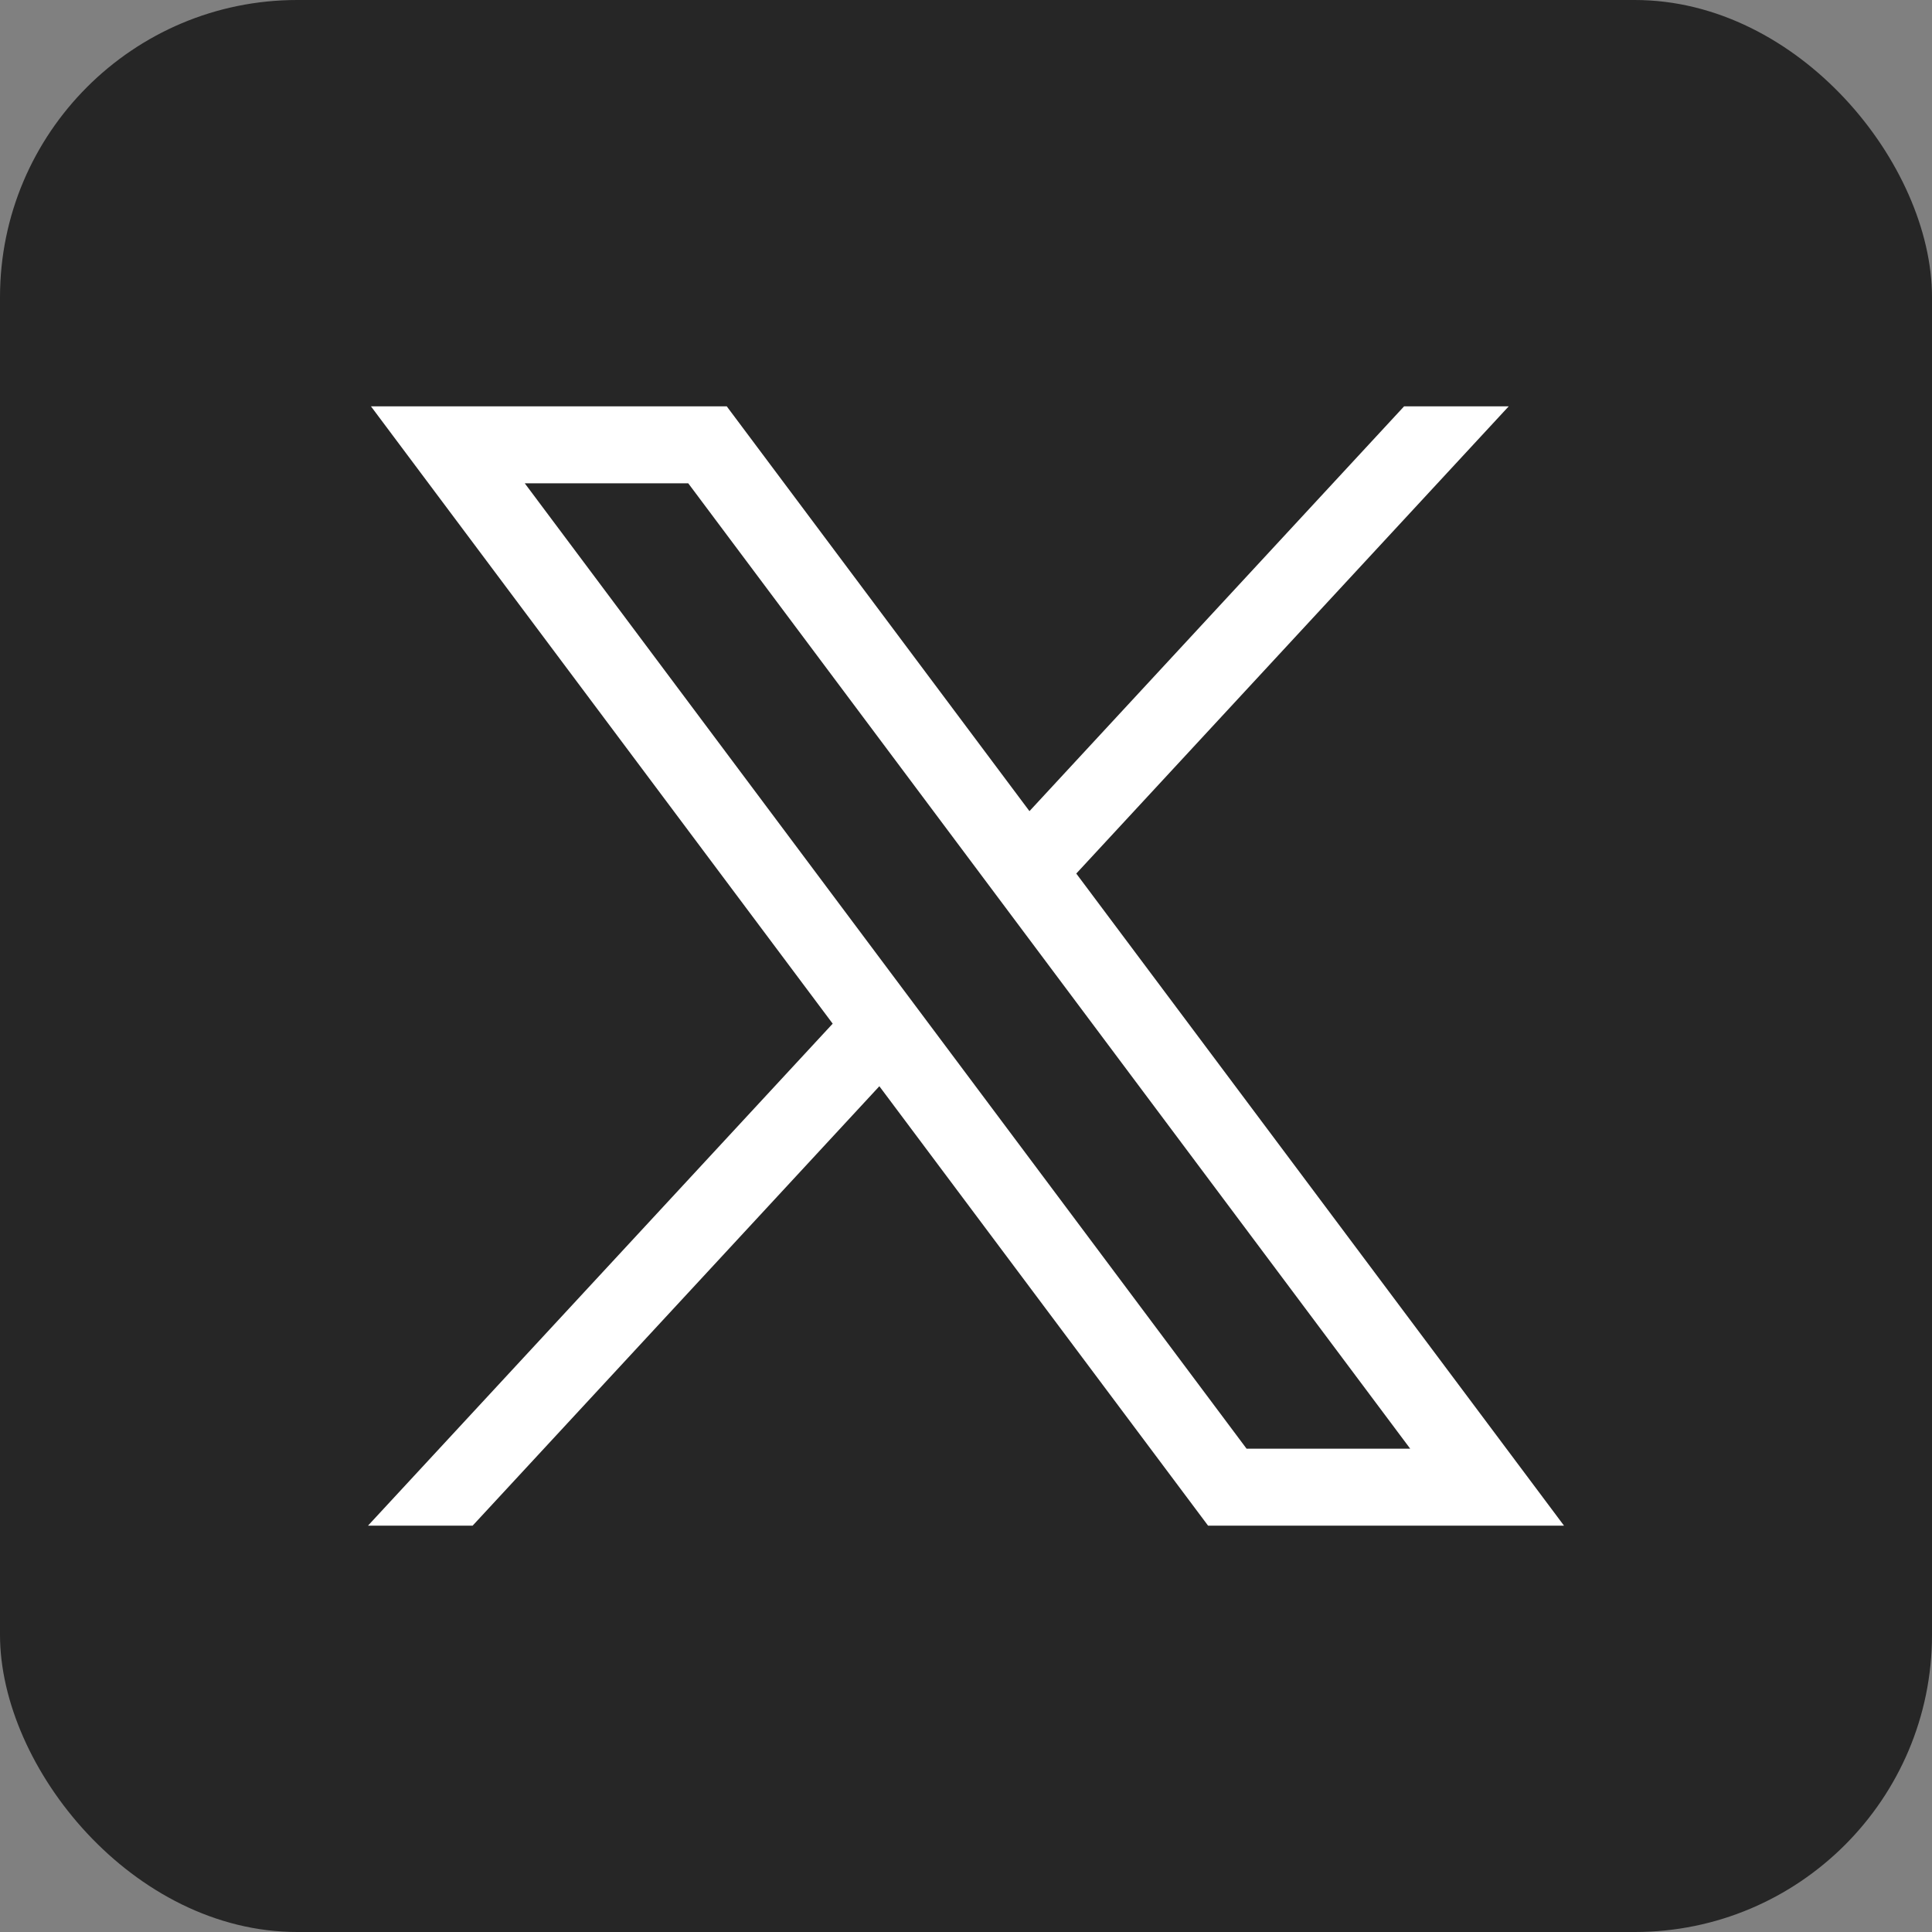
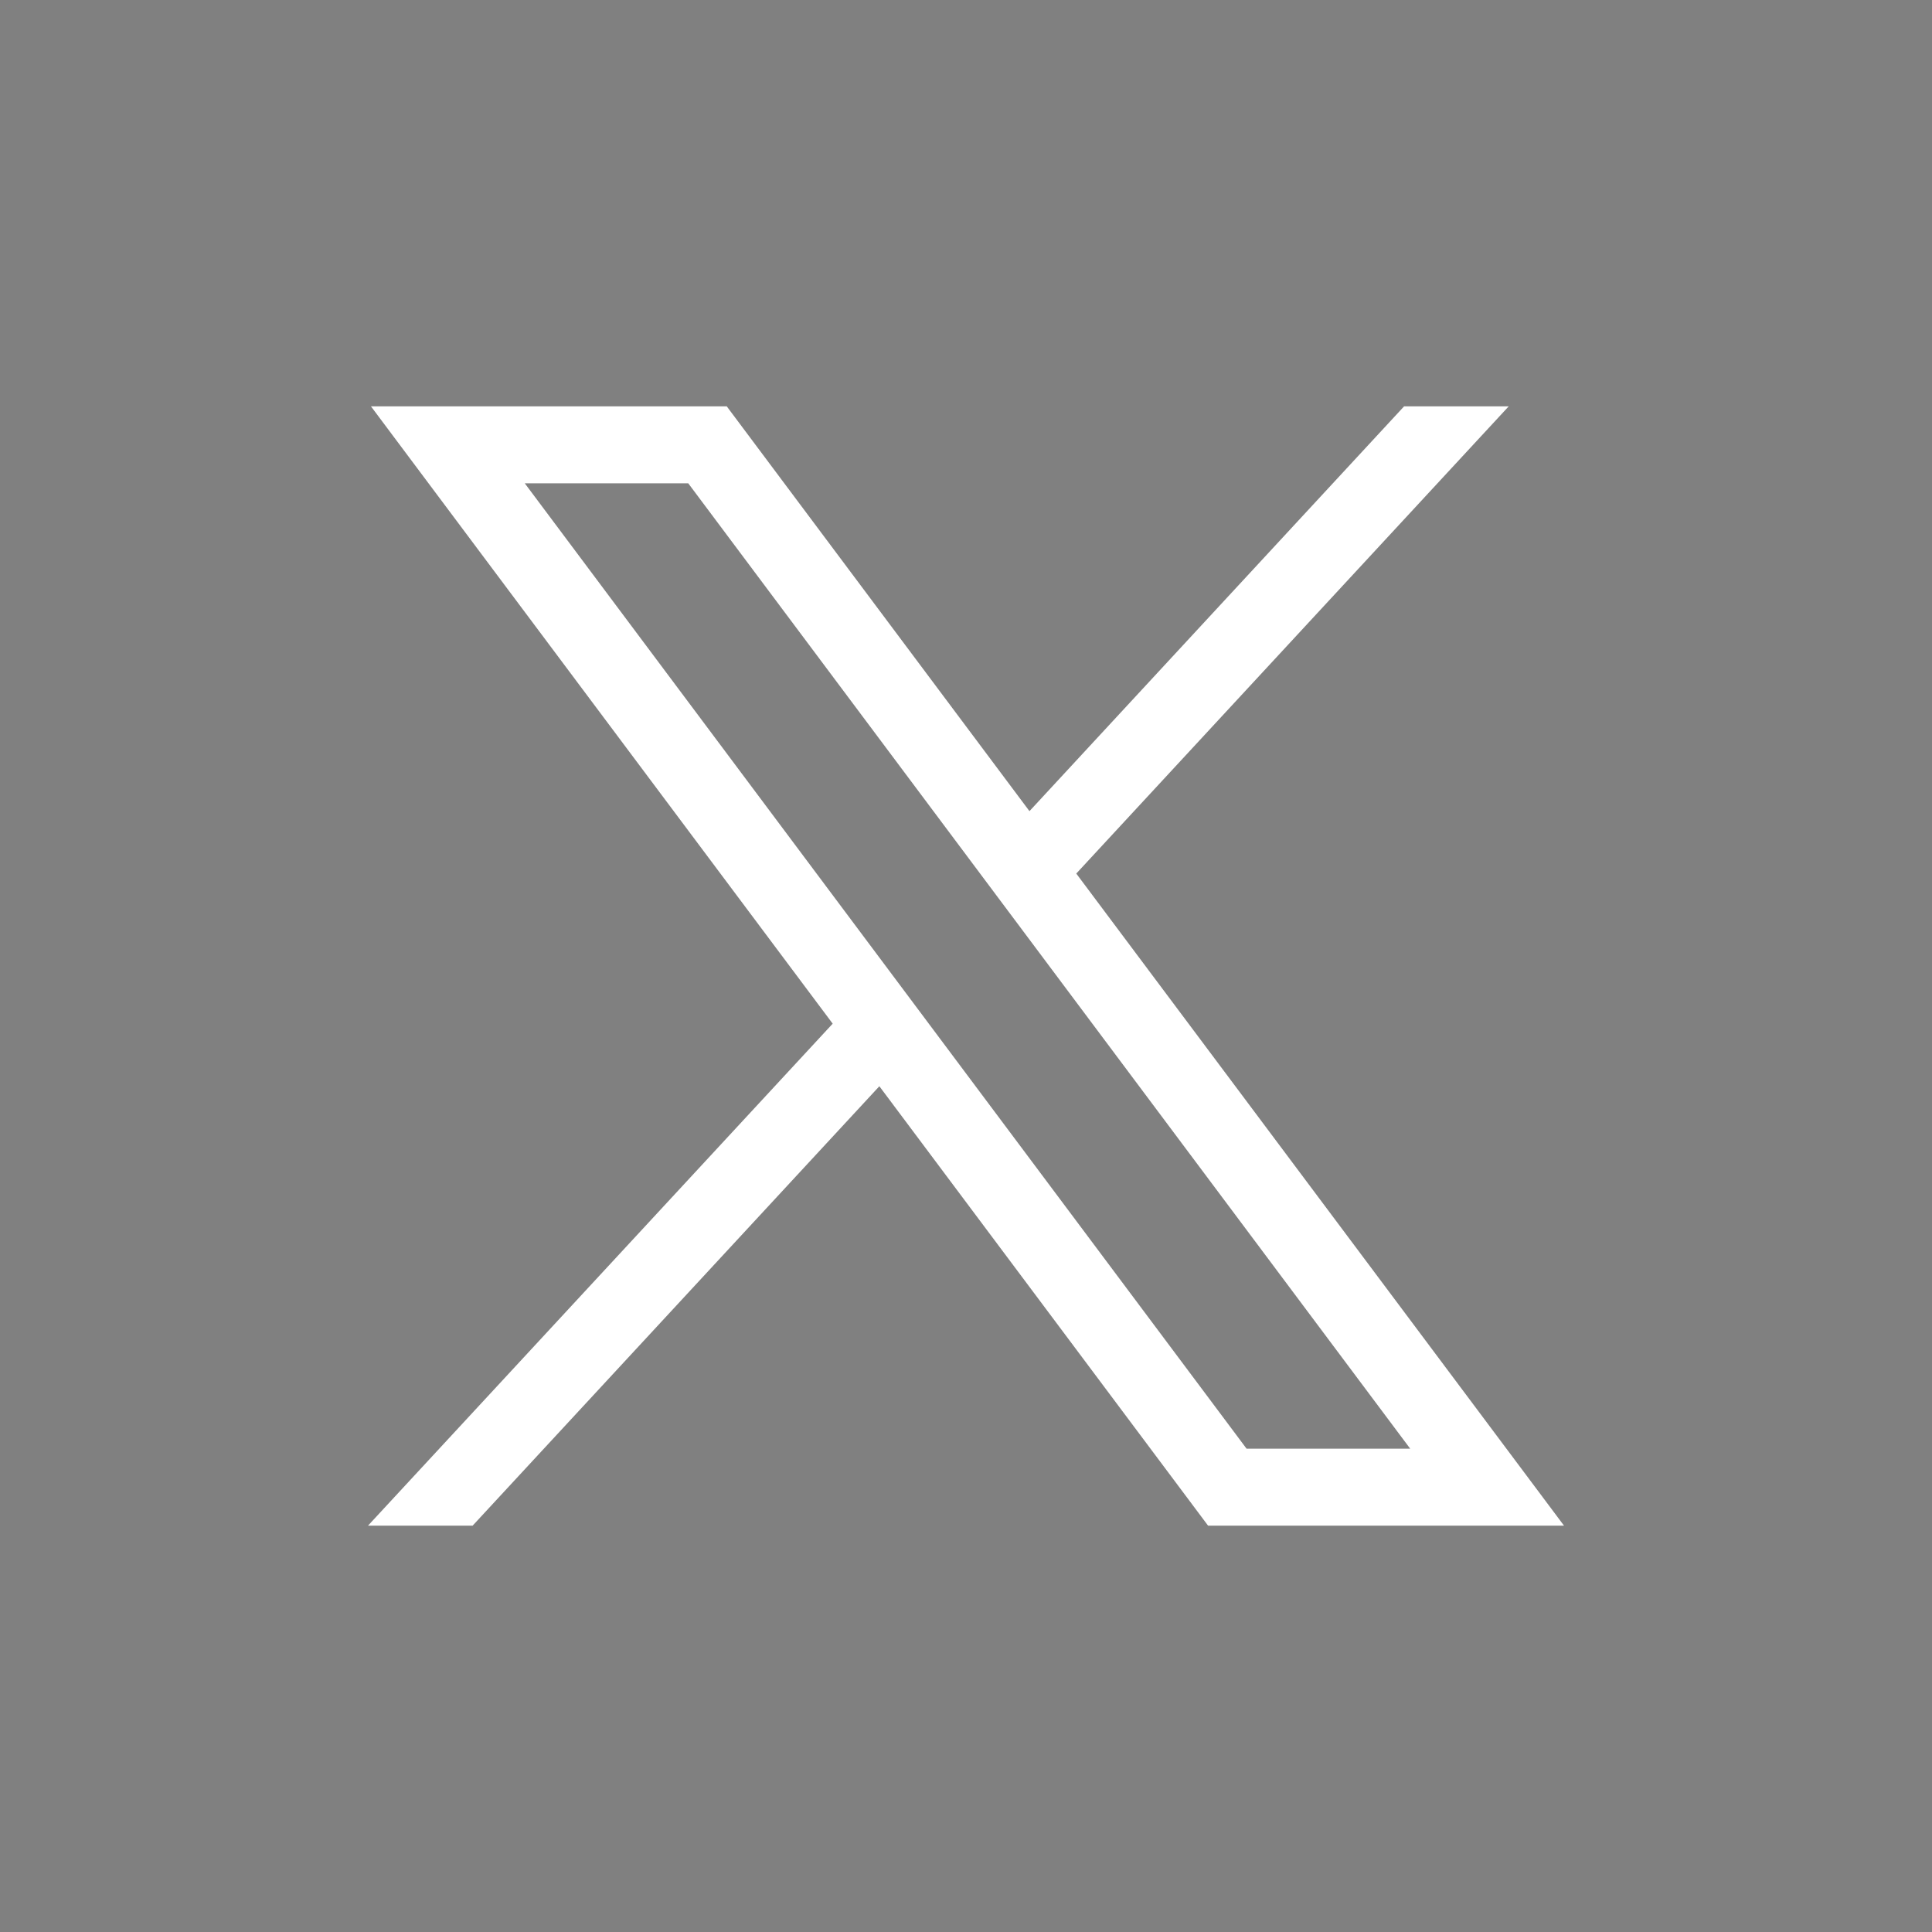
<svg xmlns="http://www.w3.org/2000/svg" width="13" height="13" viewBox="0 0 13 13" fill="none">
  <rect x="0" y="0" width="13" height="13" fill="#808080" stroke="none" />
-   <rect width="13" height="13" rx="2" fill="#262626" />
-   <path d="M2.496 2.734L5.603 6.888L2.476 10.266H3.18L5.917 7.309L8.129 10.266H10.524L7.242 5.878L10.152 2.734H9.448L6.927 5.458L4.89 2.734H2.496ZM3.531 3.252H4.631L9.489 9.748H8.388L3.531 3.252Z" fill="white" />
+   <path d="M2.496 2.734L5.603 6.888L2.476 10.266H3.18L5.917 7.309L8.129 10.266H10.524L7.242 5.878L10.152 2.734H9.448L6.927 5.458L4.89 2.734H2.496ZM3.531 3.252H4.631L9.489 9.748H8.388Z" fill="white" />
</svg>